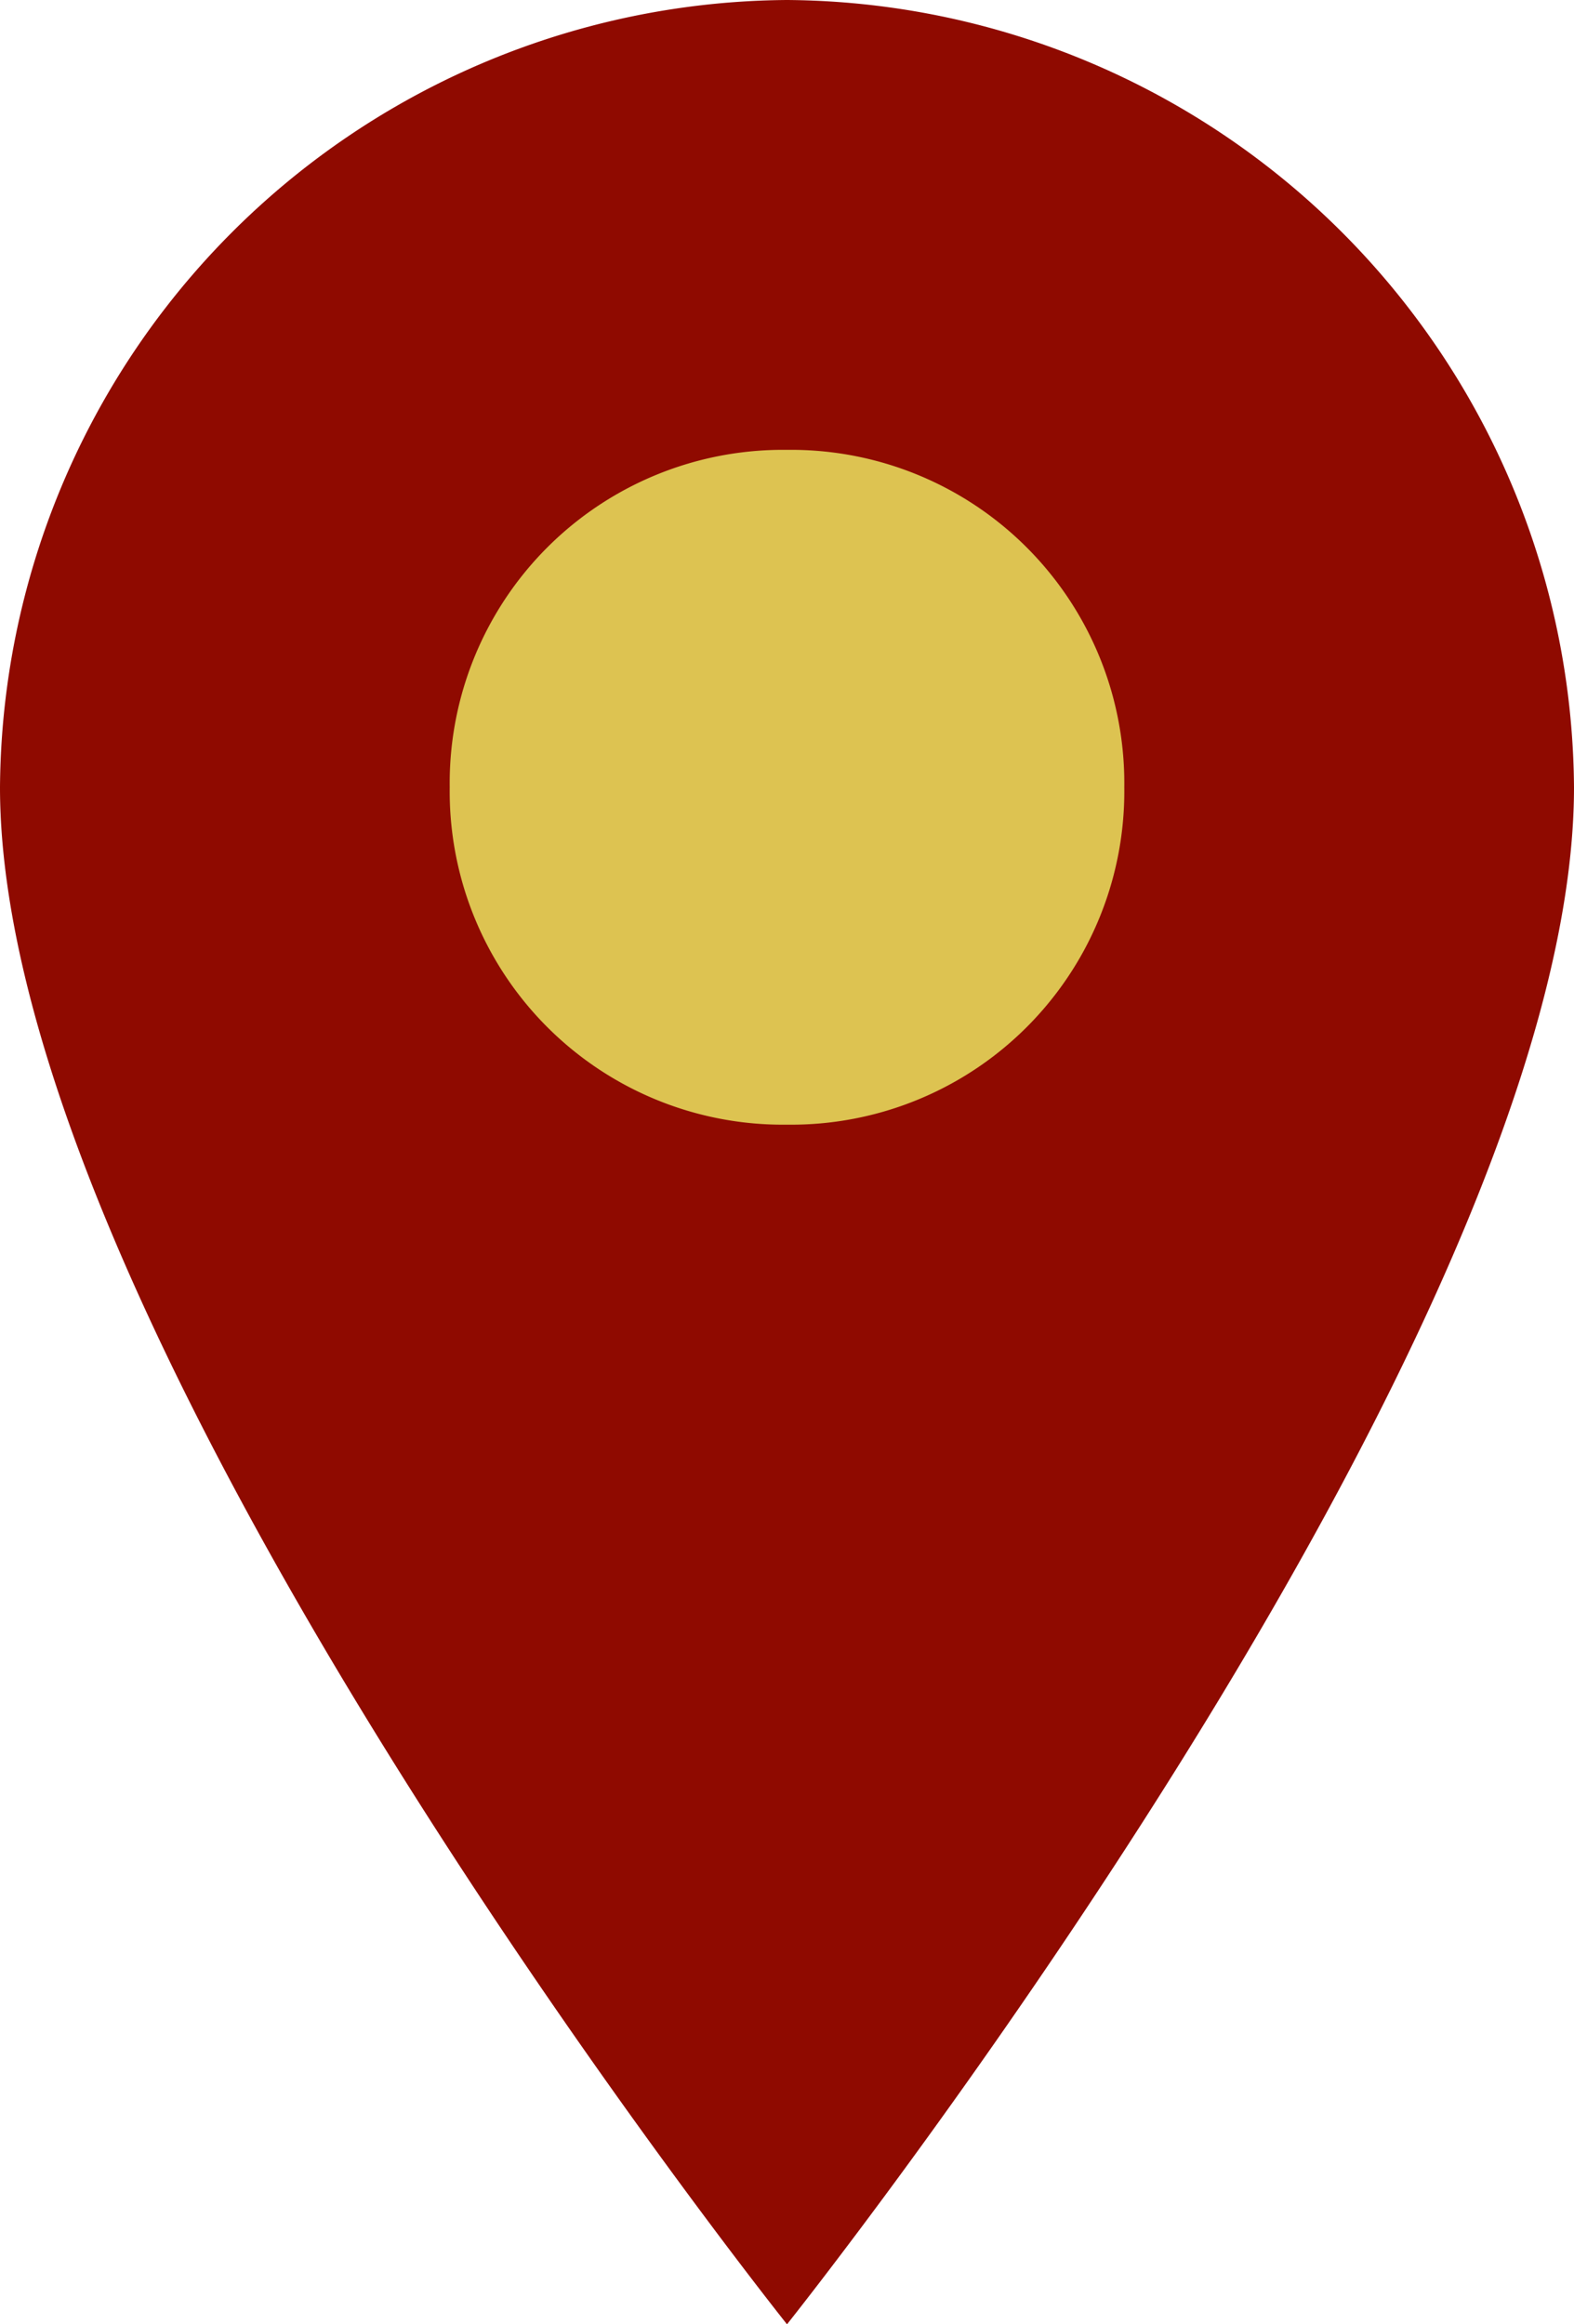
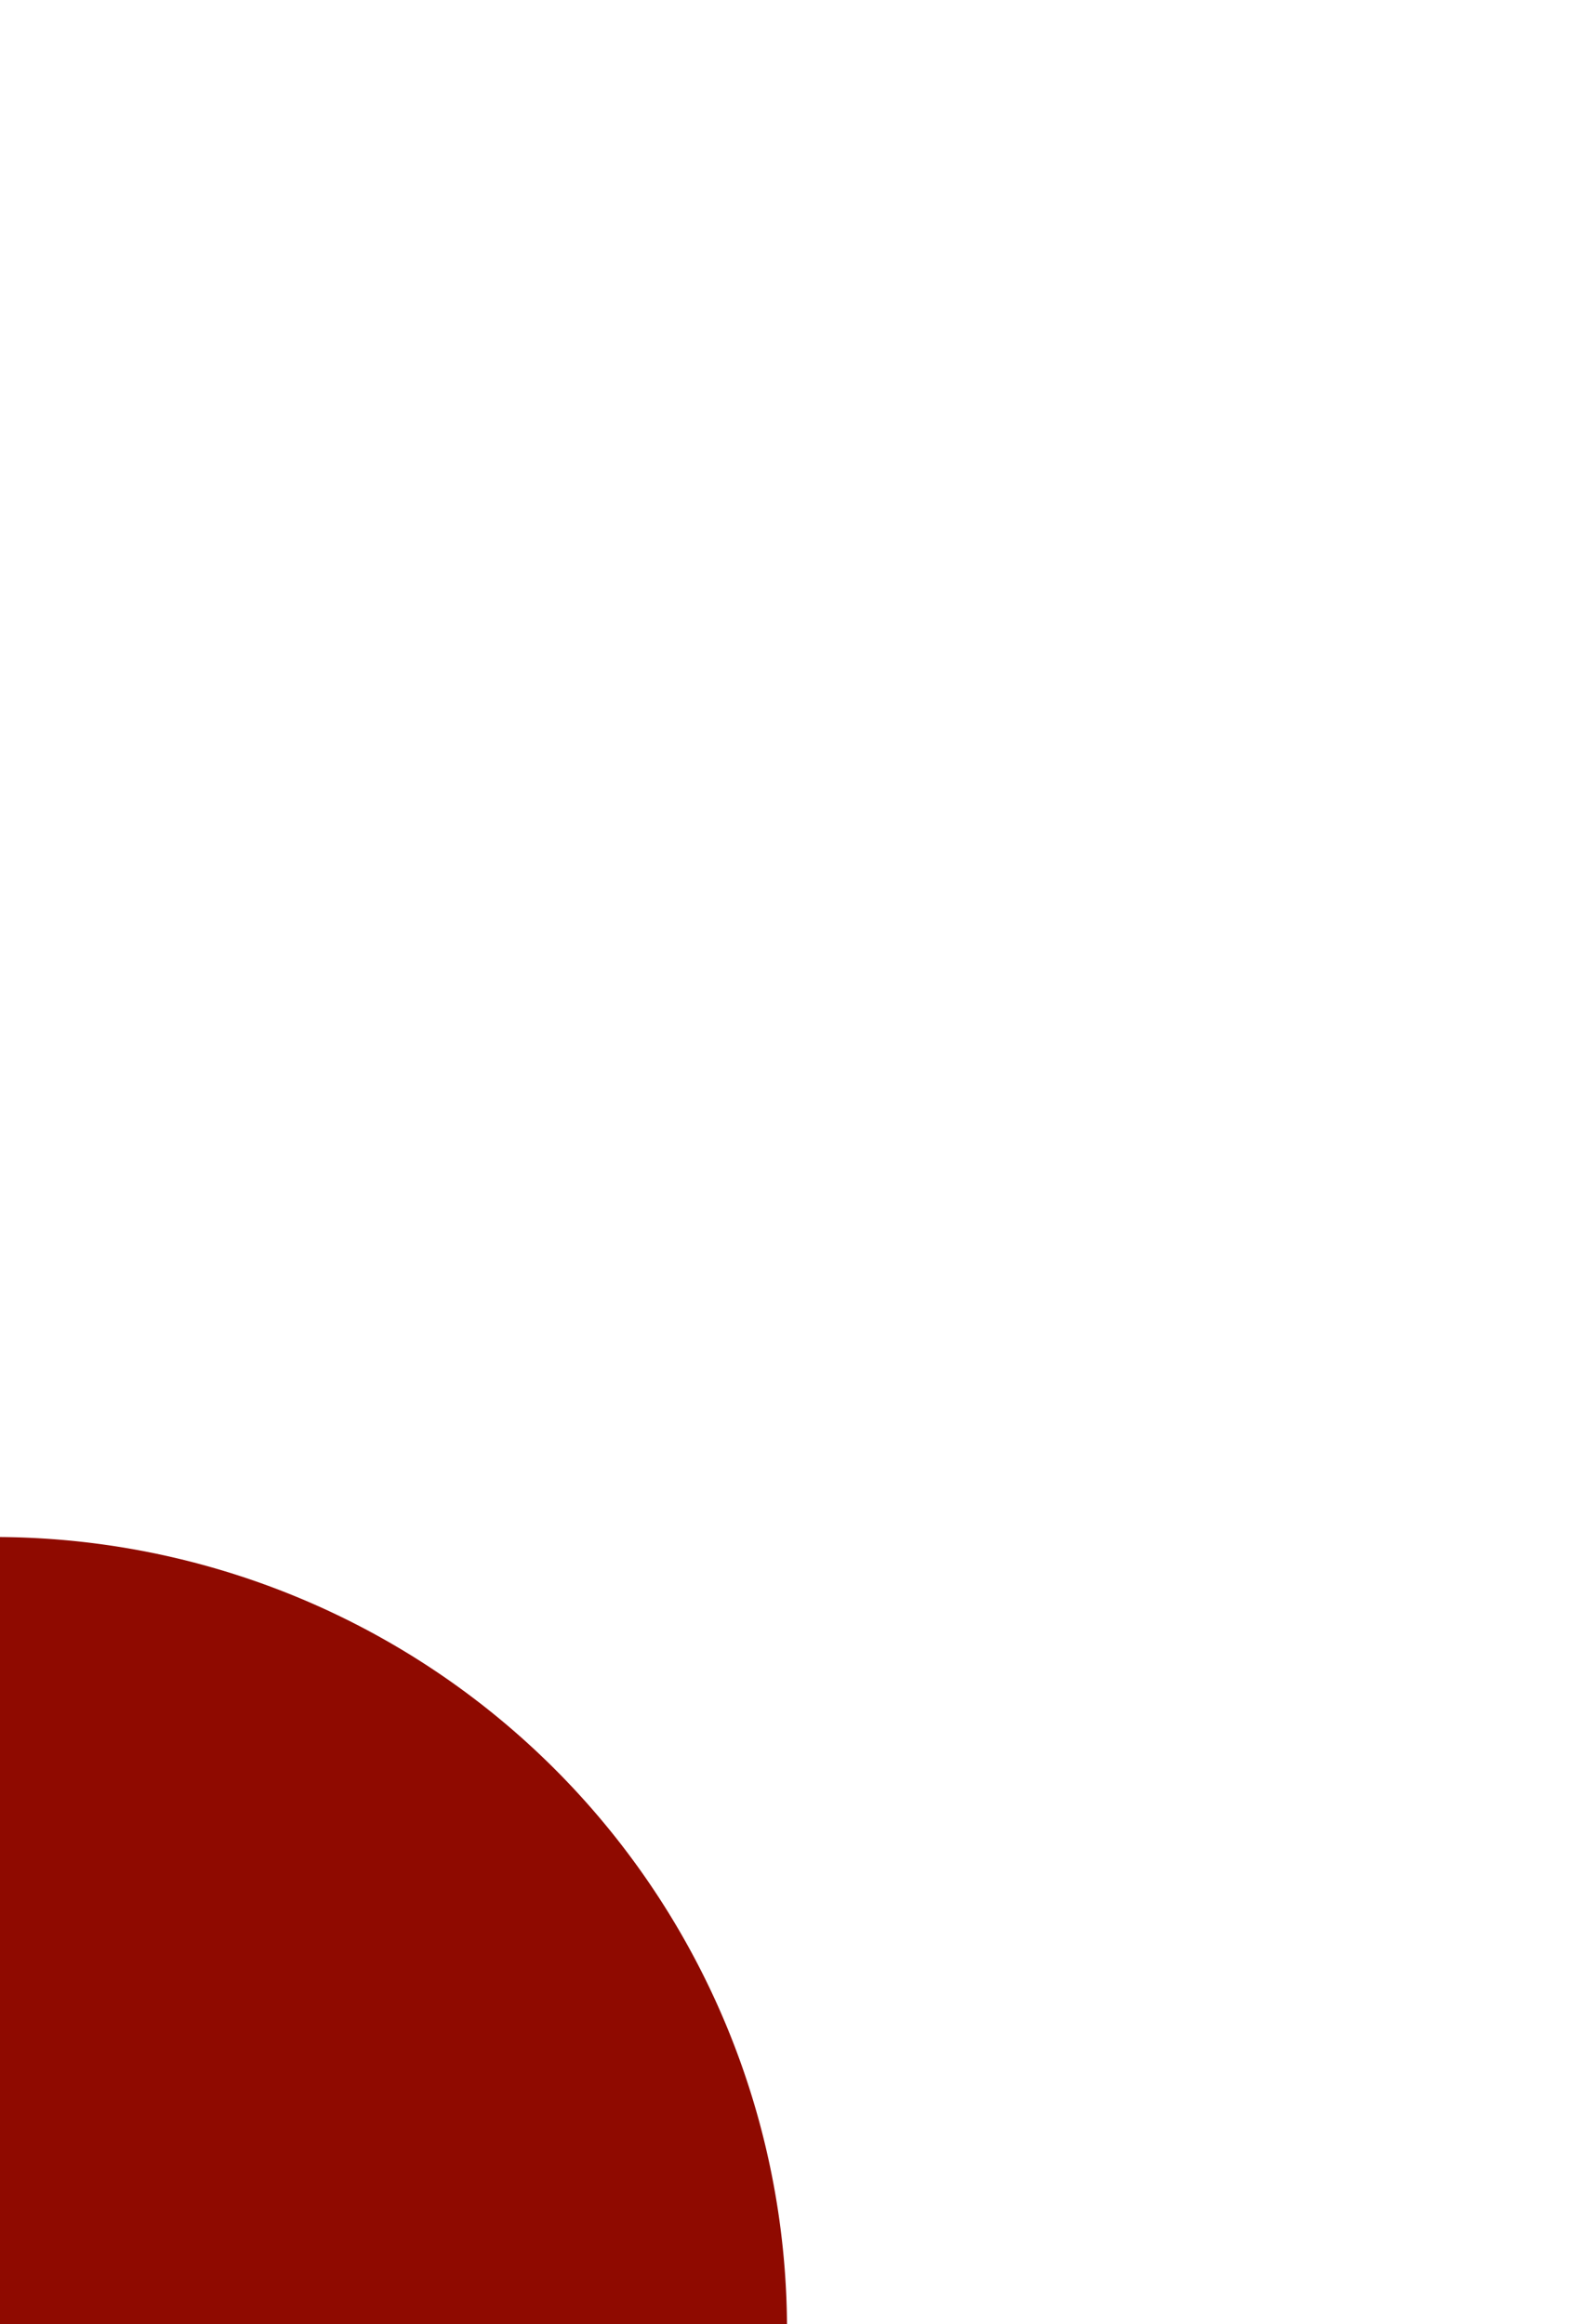
<svg xmlns="http://www.w3.org/2000/svg" width="42" height="62" viewBox="0 0 42 62">
  <g id="map" transform="translate(-292.592 -588.478)">
-     <path id="Pfad_14" data-name="Pfad 14" d="M-12.188-36.625s21-26.314,21-41a21.147,21.147,0,0,0-21-21,21.147,21.147,0,0,0-21,21c0,14.686,21,41,21,41" transform="translate(325.78 687.103)" fill="#8f0a00" />
-     <path id="Pfad_15" data-name="Pfad 15" d="M-5.369-10.96a8.889,8.889,0,0,0,9-9,8.89,8.89,0,0,0-9-9,8.89,8.89,0,0,0-9,9,8.889,8.889,0,0,0,9,9" transform="translate(318.961 629.438)" fill="#ddc351" />
+     <path id="Pfad_14" data-name="Pfad 14" d="M-12.188-36.625a21.147,21.147,0,0,0-21-21,21.147,21.147,0,0,0-21,21c0,14.686,21,41,21,41" transform="translate(325.78 687.103)" fill="#8f0a00" />
  </g>
</svg>